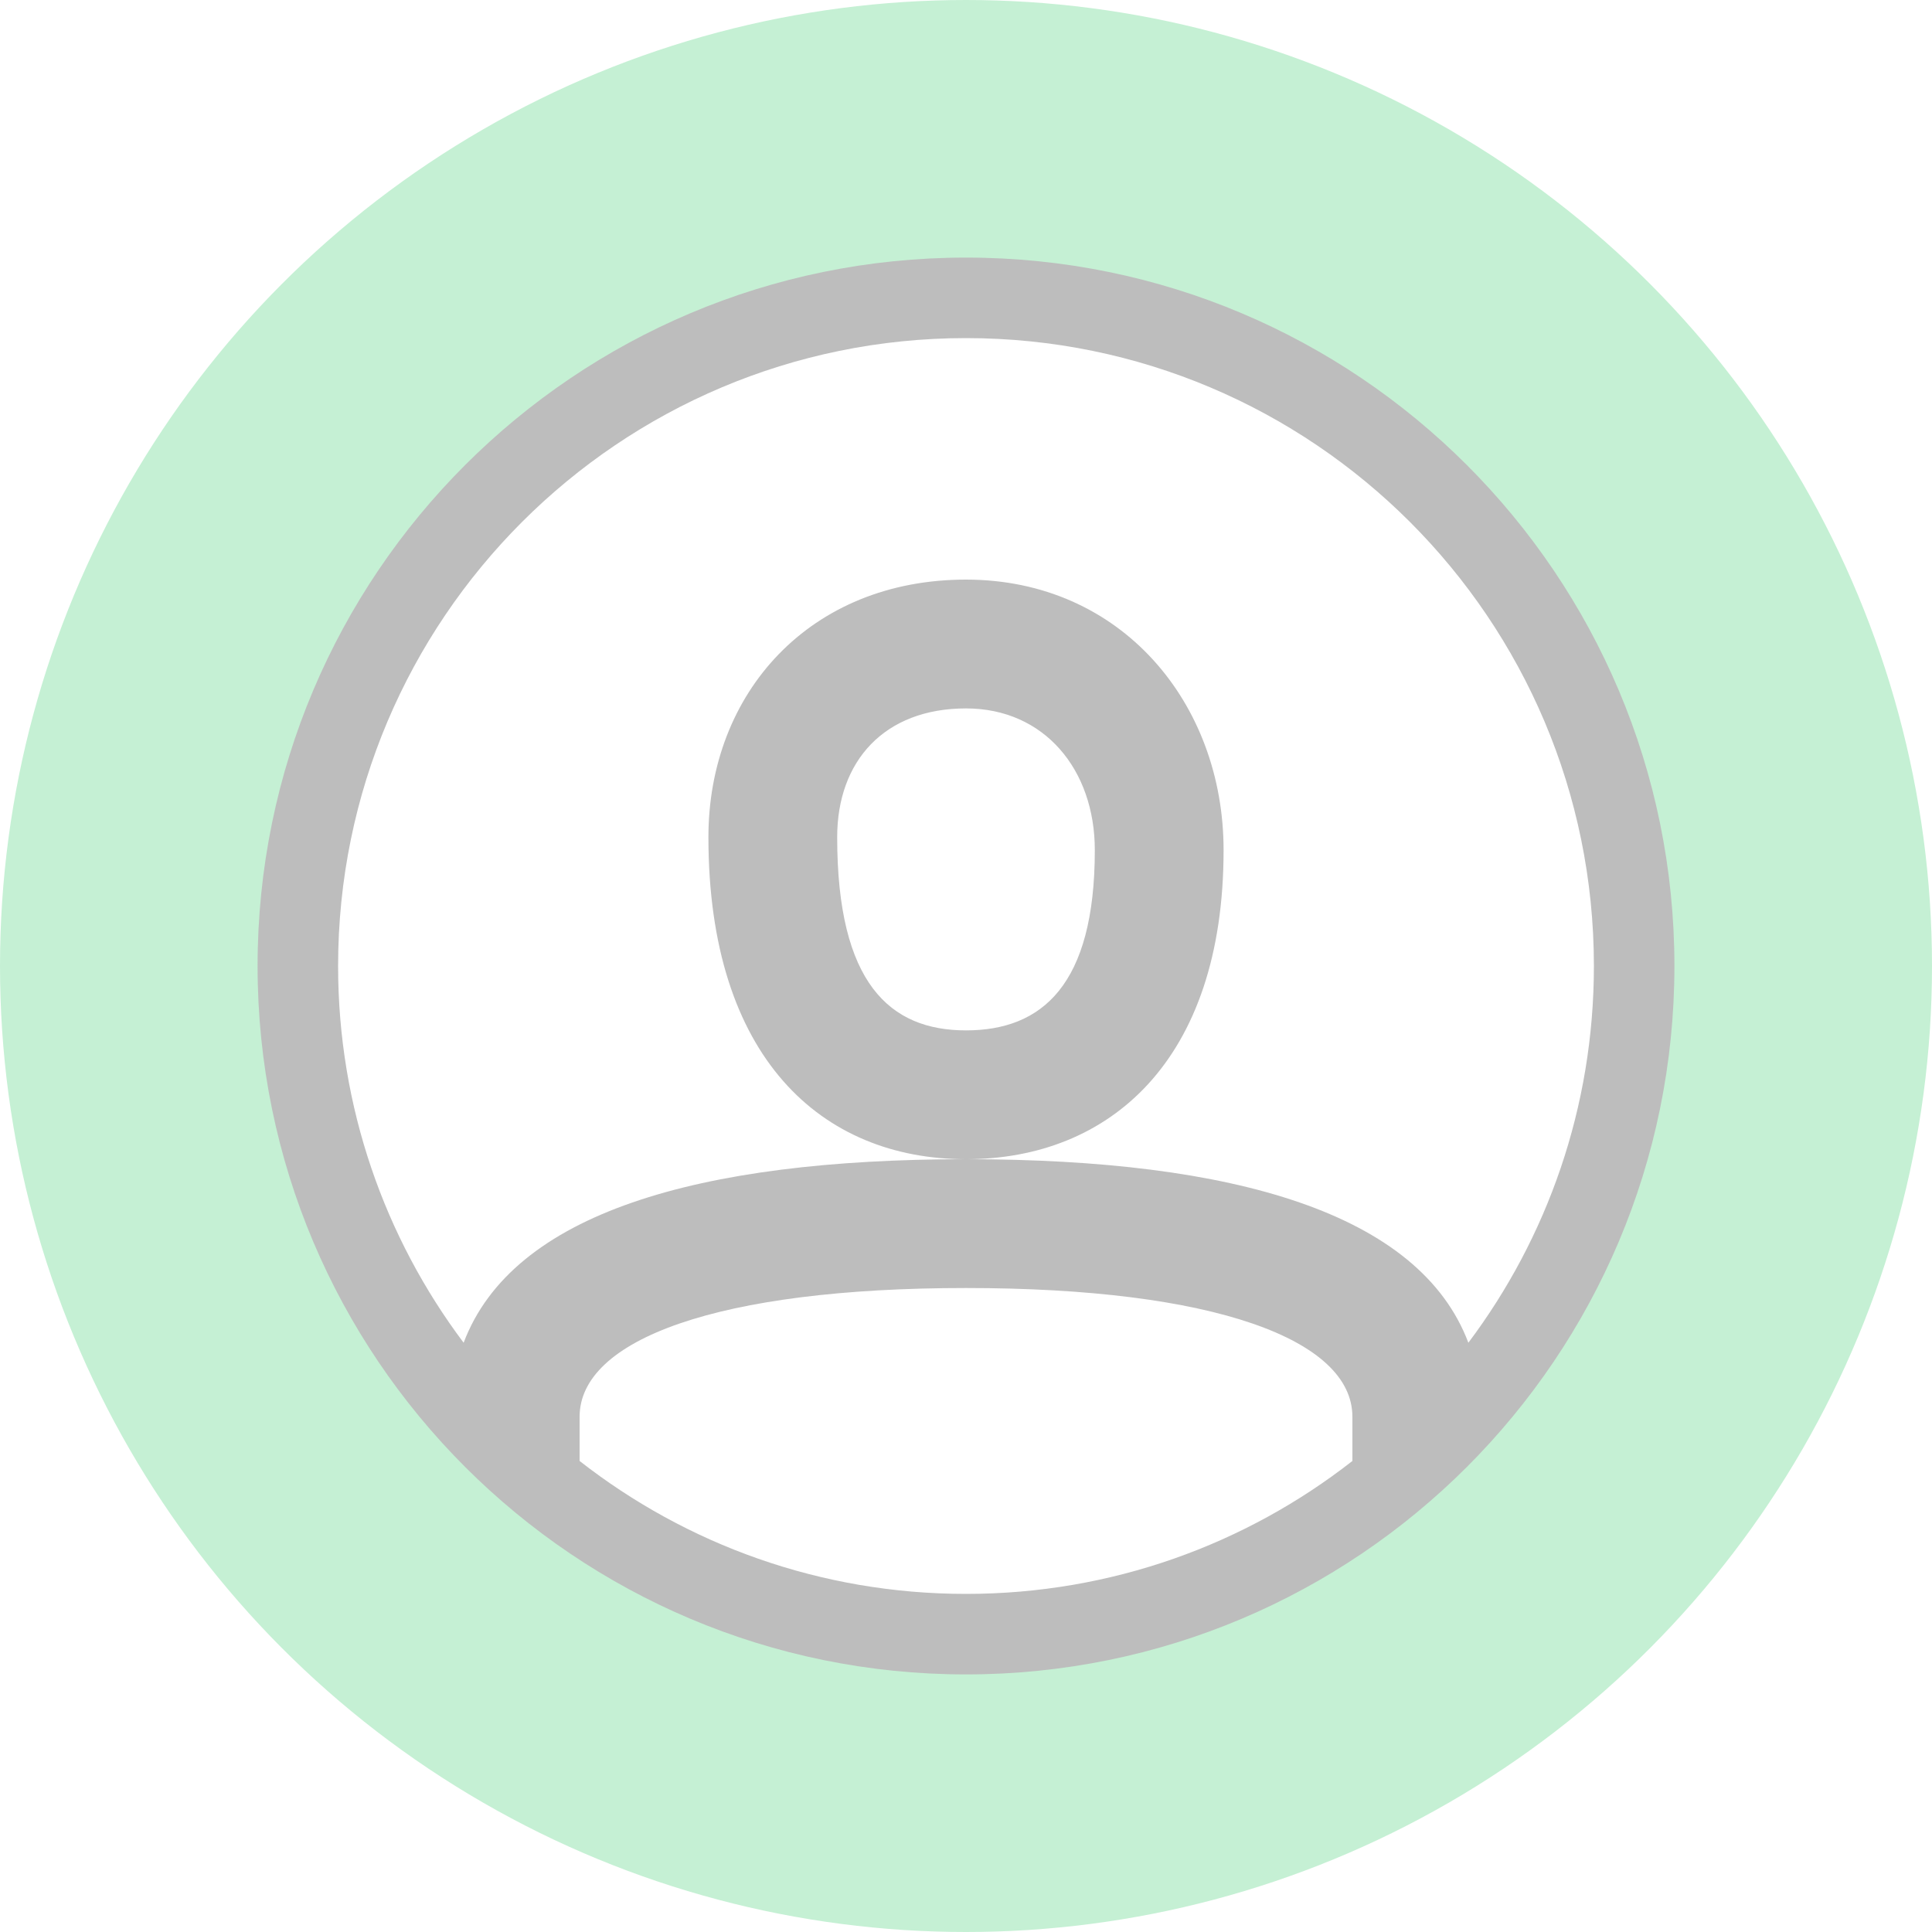
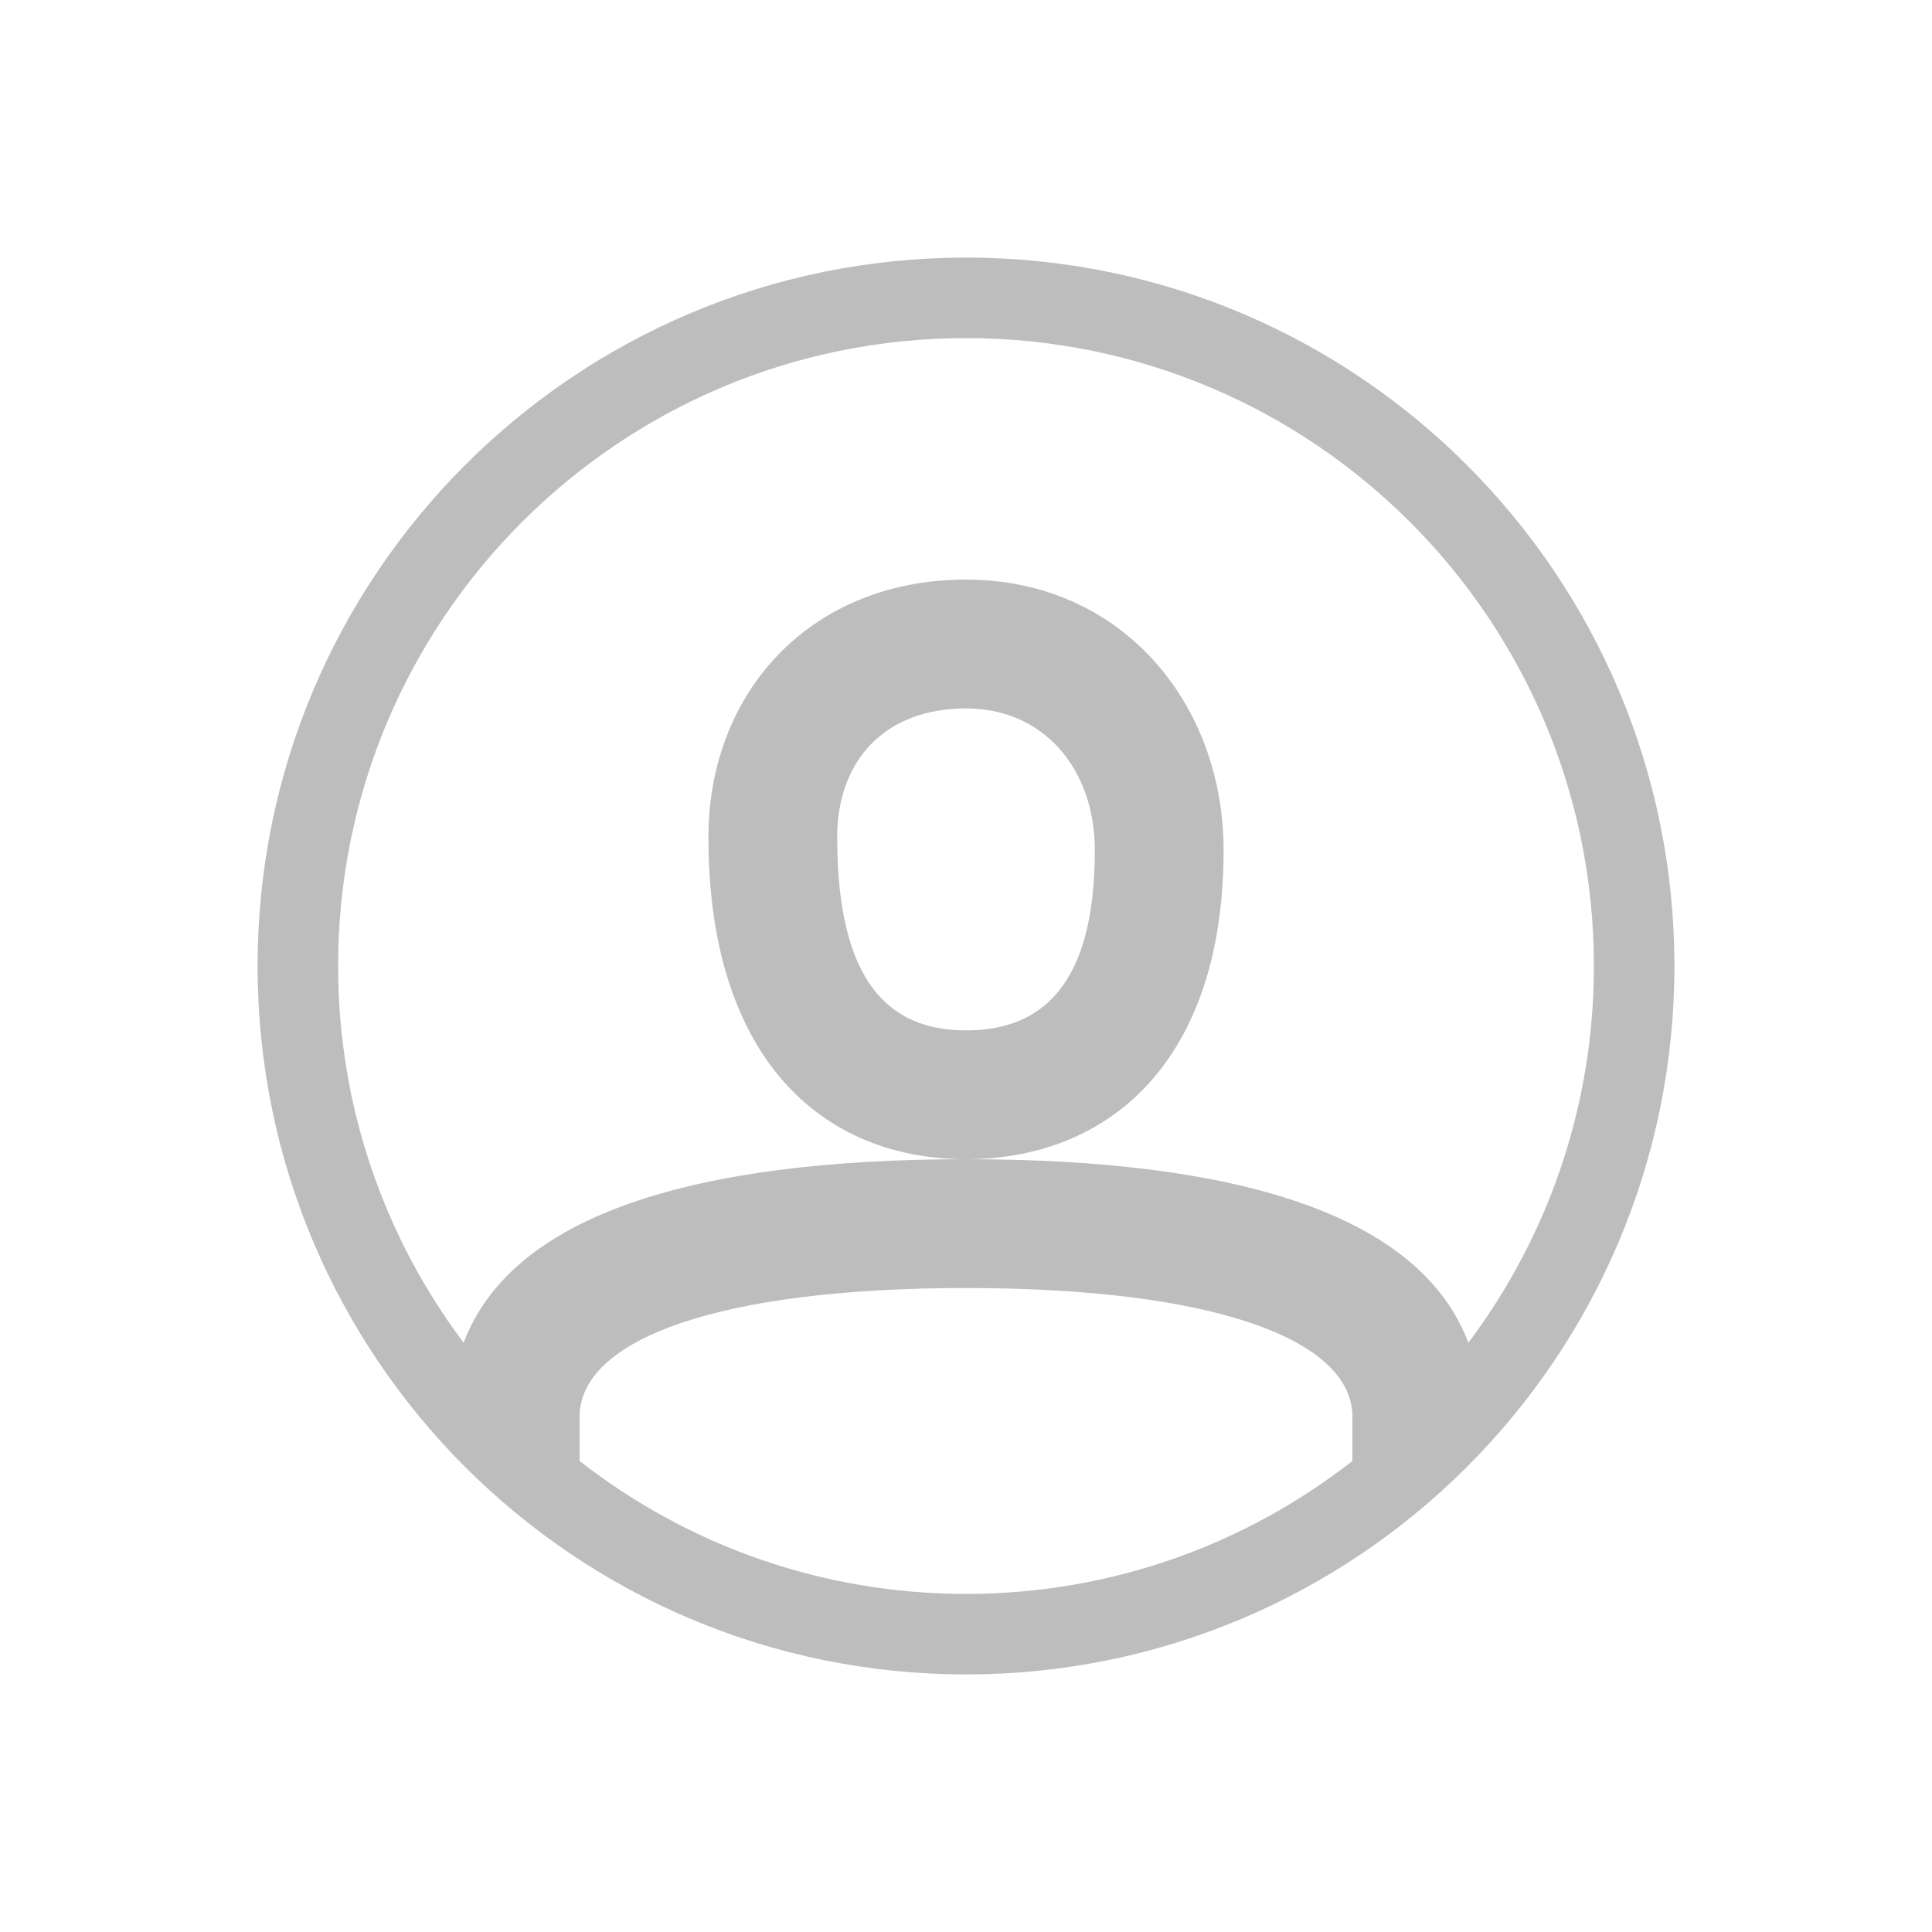
<svg xmlns="http://www.w3.org/2000/svg" width="40" height="40" viewBox="0 0 40 40" fill="none">
-   <circle cx="20" cy="20" r="17" stroke="#C5F0D4" stroke-width="6" />
-   <path fill-rule="evenodd" clip-rule="evenodd" d="M20 34.667C11.9 34.667 5.333 28.1 5.333 20C5.333 11.9 11.9 5.333 20 5.333C28.1 5.333 34.667 11.9 34.667 20C34.667 28.1 28.1 34.667 20 34.667ZM30.401 27.8C32.033 25.627 33 22.926 33 20C33 12.82 27.18 7 20 7C12.82 7 7 12.82 7 20C7 22.926 7.967 25.627 9.599 27.8C10.609 25.124 14.437 24 20 24C25.563 24 29.391 25.124 30.401 27.8ZM28 30.248V29.333C28 27.736 25.141 26.667 20 26.667C14.859 26.667 12 27.736 12 29.333V30.248C14.206 31.972 16.983 33 20 33C23.017 33 25.794 31.972 28 30.248ZM20 12C16.772 12 14.667 14.341 14.667 17.333C14.667 21.903 17.015 24 20 24C22.957 24 25.333 21.973 25.333 17.6C25.333 14.562 23.219 12 20 12ZM17.333 17.333C17.333 20.359 18.424 21.333 20 21.333C21.57 21.333 22.667 20.398 22.667 17.6C22.667 15.934 21.621 14.667 20 14.667C18.312 14.667 17.333 15.754 17.333 17.333Z" fill="#BDBDBD" />
+   <path fill-rule="evenodd" clip-rule="evenodd" d="M20 34.667C11.9 34.667 5.333 28.1 5.333 20C5.333 11.9 11.9 5.333 20 5.333C28.1 5.333 34.667 11.9 34.667 20C34.667 28.1 28.1 34.667 20 34.667ZM30.401 27.8C32.033 25.627 33 22.926 33 20C33 12.82 27.18 7 20 7C12.82 7 7 12.82 7 20C7 22.926 7.967 25.627 9.599 27.8C10.609 25.124 14.437 24 20 24C25.563 24 29.391 25.124 30.401 27.8ZM28 30.248V29.333C28 27.736 25.141 26.667 20 26.667C14.859 26.667 12 27.736 12 29.333V30.248C14.206 31.972 16.983 33 20 33C23.017 33 25.794 31.972 28 30.248M20 12C16.772 12 14.667 14.341 14.667 17.333C14.667 21.903 17.015 24 20 24C22.957 24 25.333 21.973 25.333 17.6C25.333 14.562 23.219 12 20 12ZM17.333 17.333C17.333 20.359 18.424 21.333 20 21.333C21.57 21.333 22.667 20.398 22.667 17.6C22.667 15.934 21.621 14.667 20 14.667C18.312 14.667 17.333 15.754 17.333 17.333Z" fill="#BDBDBD" />
</svg>